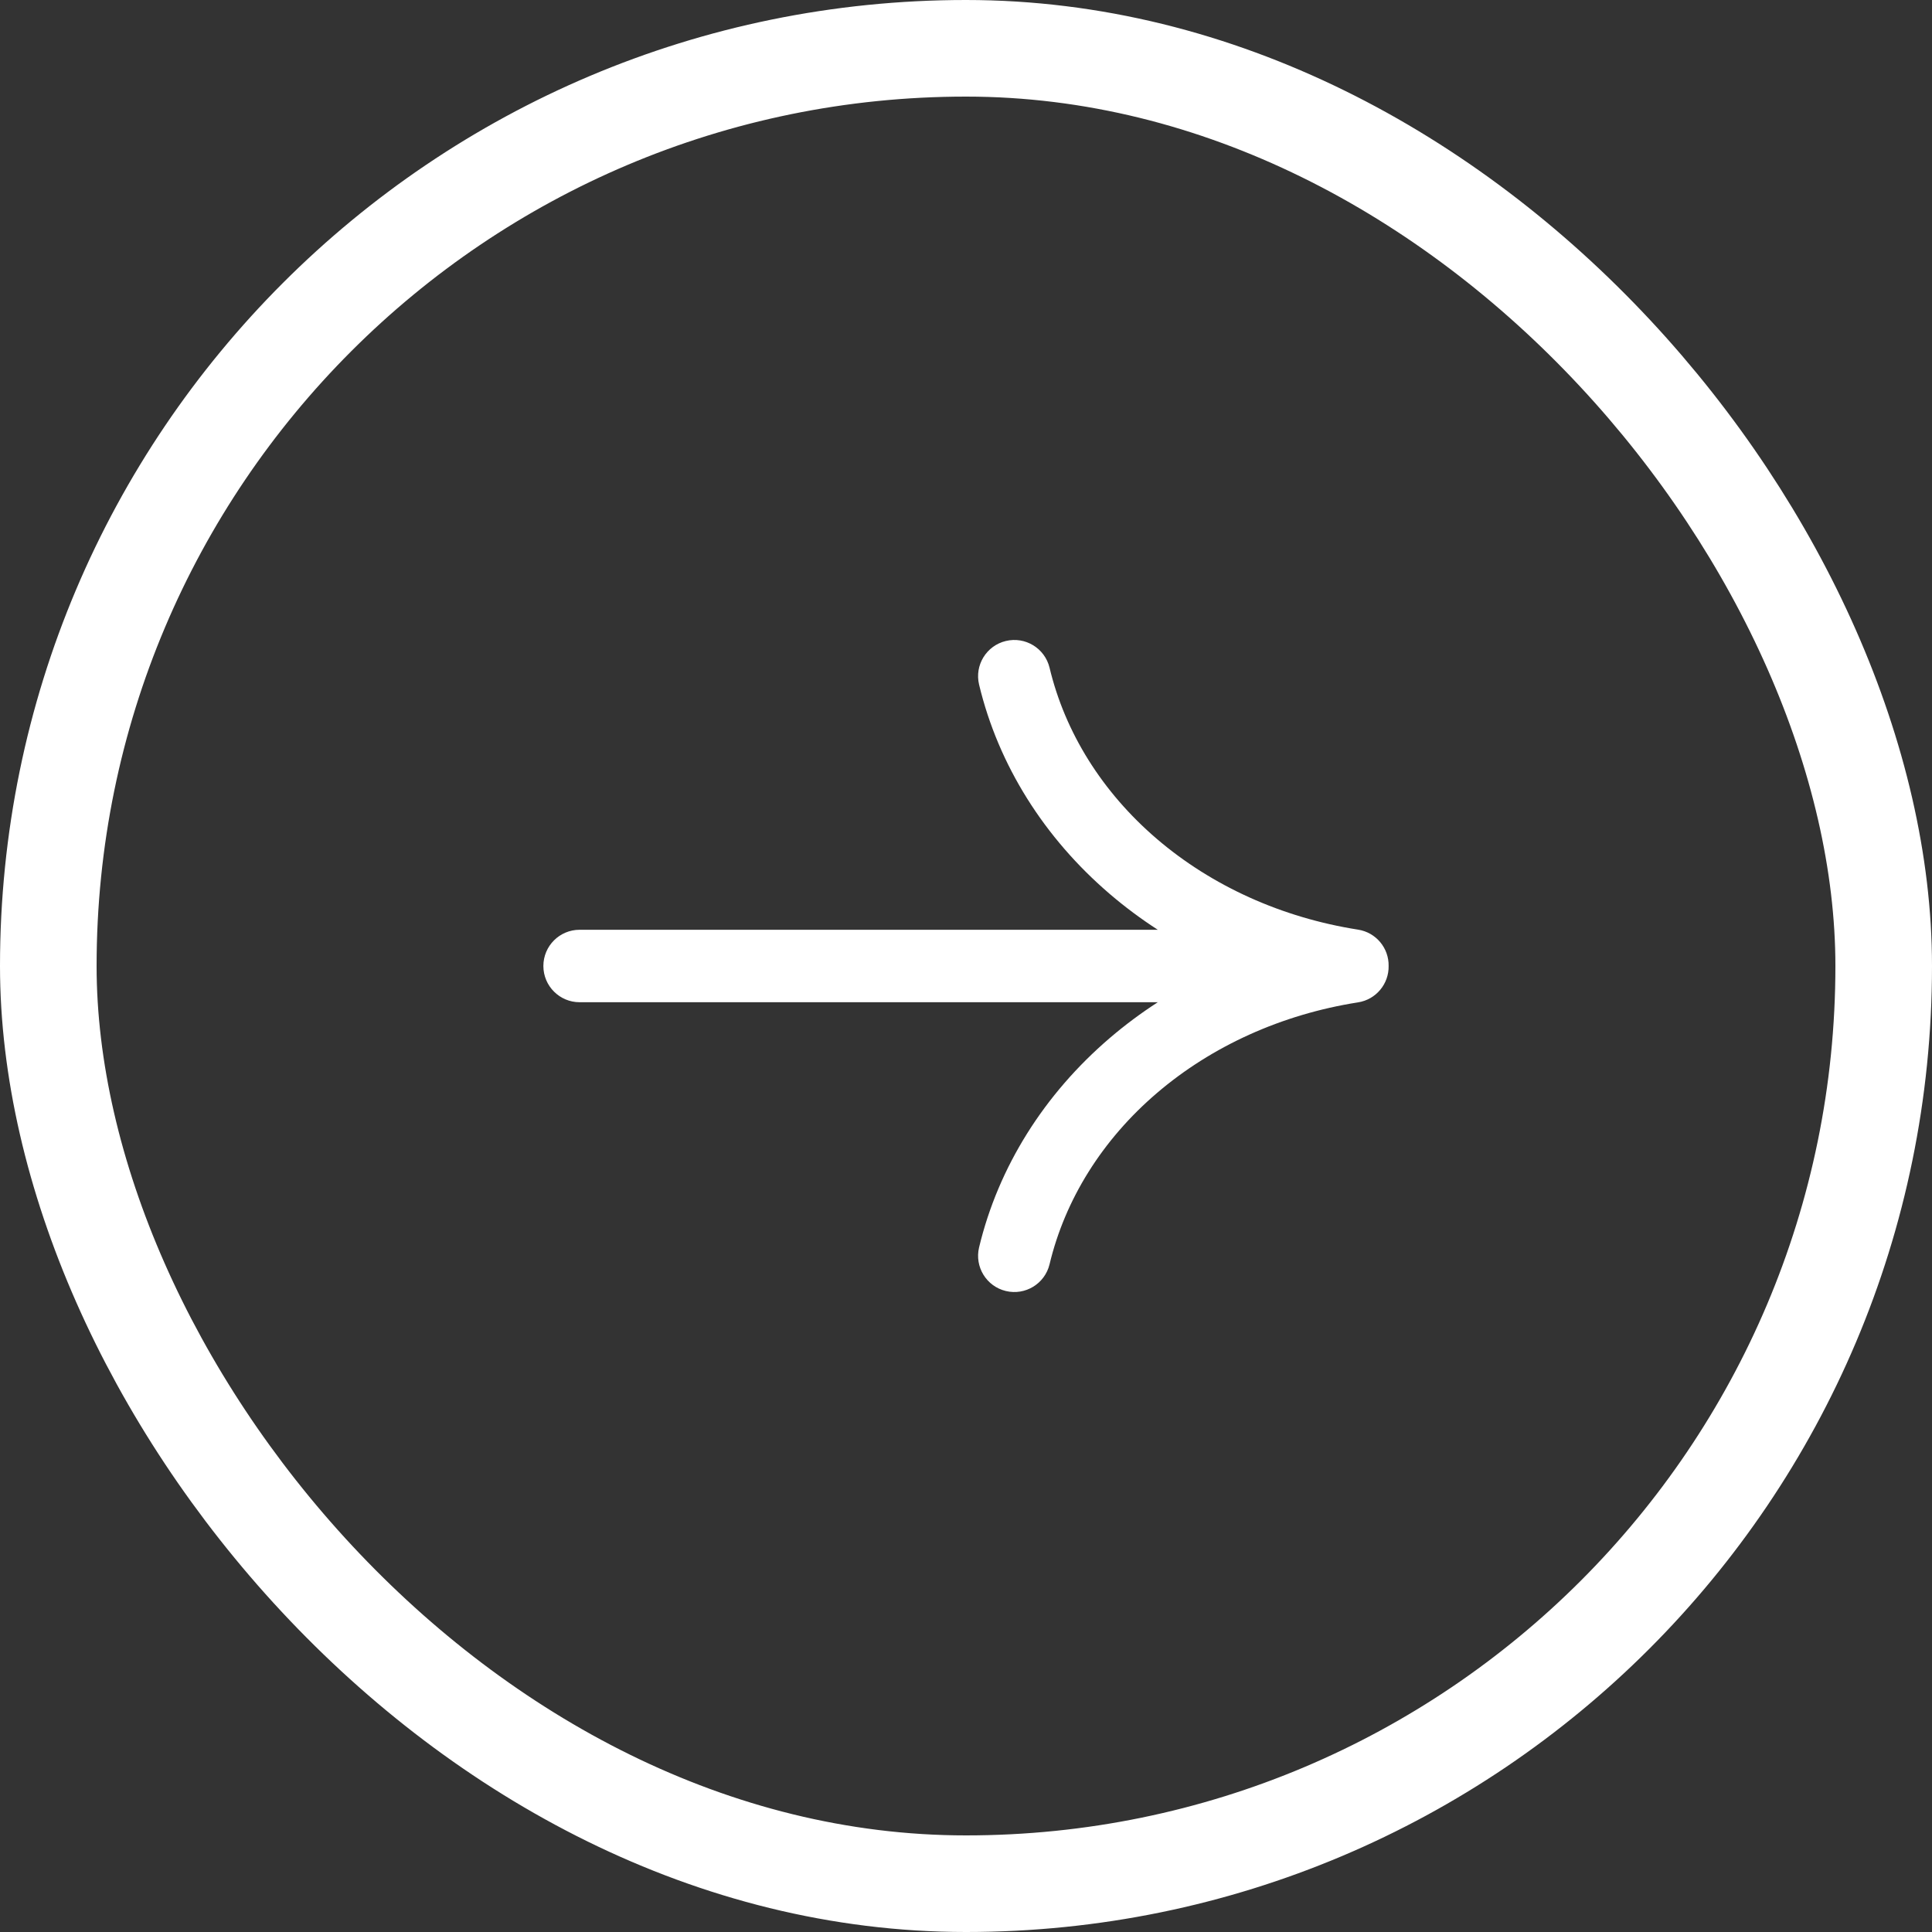
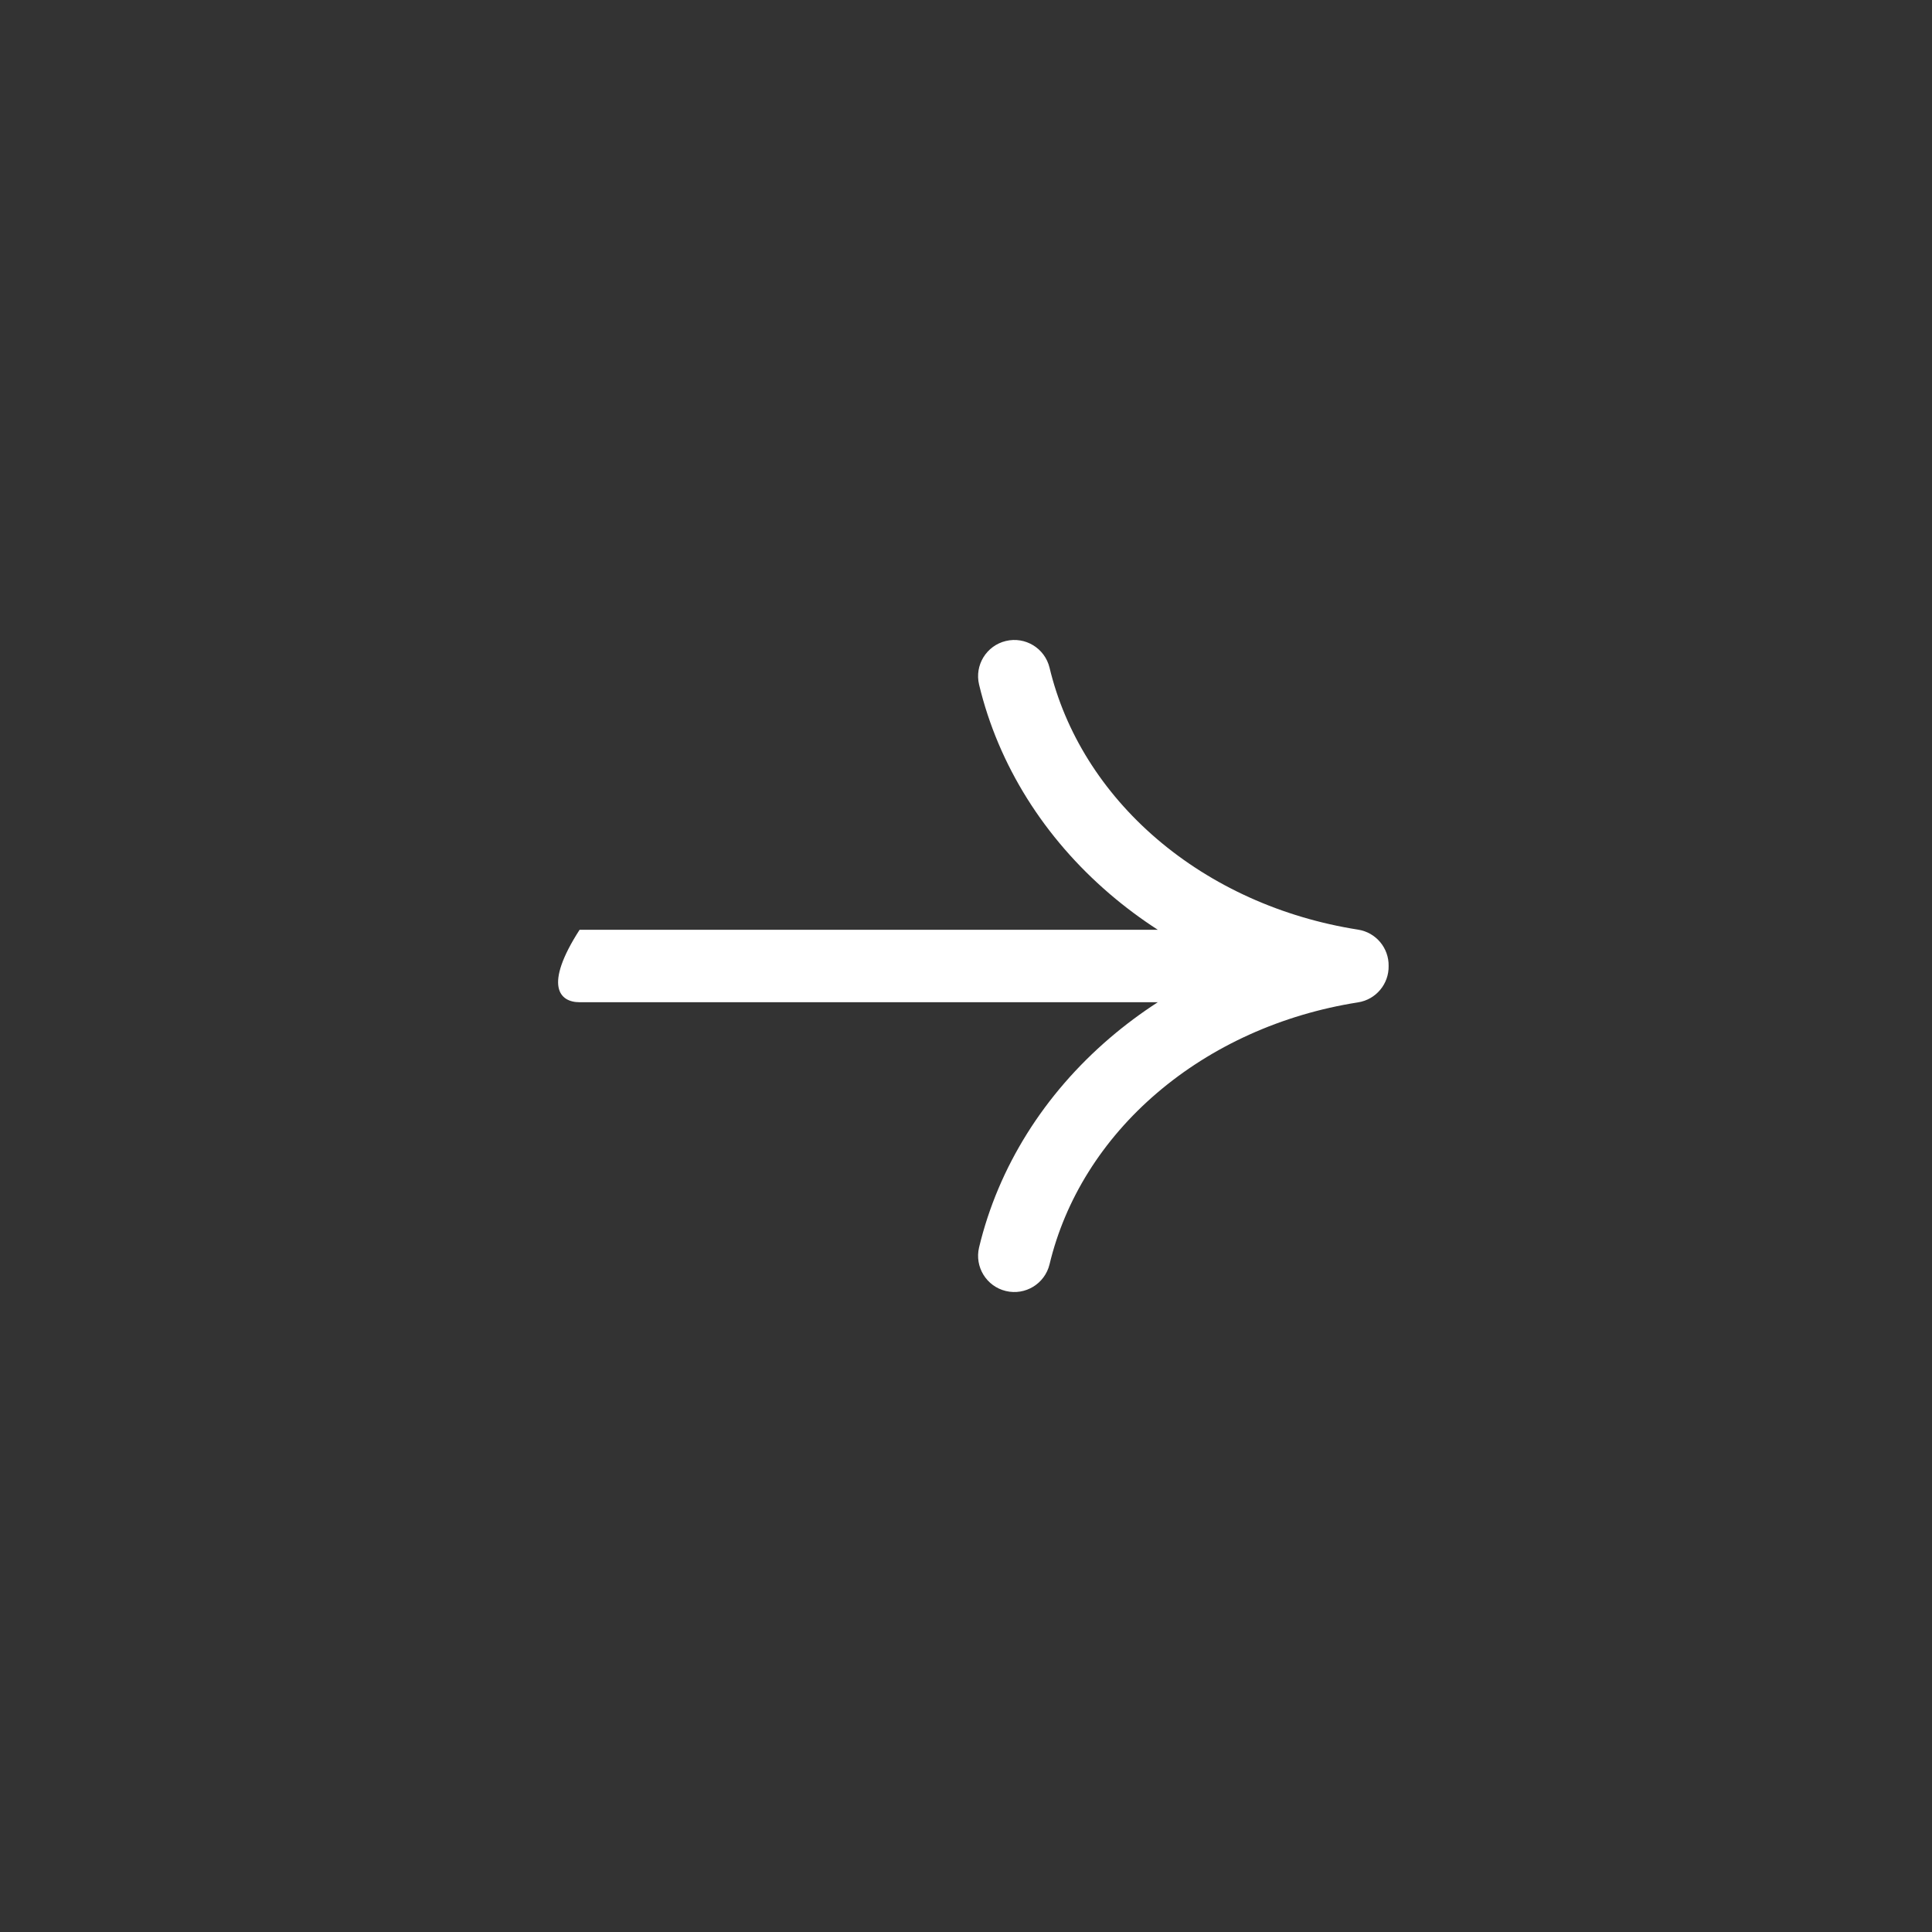
<svg xmlns="http://www.w3.org/2000/svg" width="40" height="40" viewBox="0 0 40 40" fill="none">
  <rect x="0" y="0" width="40" height="40" fill="#333333" stroke="none" />
-   <path fill-rule="evenodd" clip-rule="evenodd" d="M21.73 13.825C21.633 13.422 21.228 13.174 20.825 13.271C20.423 13.367 20.174 13.772 20.271 14.175C20.67 15.84 21.619 17.347 22.978 18.51C23.291 18.778 23.623 19.025 23.971 19.25H12C11.586 19.25 11.25 19.585 11.25 20C11.25 20.414 11.586 20.75 12 20.75H23.971C23.623 20.975 23.291 21.222 22.978 21.49C21.619 22.653 20.67 24.16 20.271 25.825C20.174 26.228 20.423 26.633 20.825 26.729C21.228 26.826 21.633 26.578 21.73 26.175C22.05 24.837 22.818 23.6 23.953 22.63C25.089 21.658 26.537 21.001 28.116 20.753C28.491 20.695 28.757 20.368 28.75 20C28.757 19.631 28.491 19.305 28.116 19.247C26.537 18.999 25.089 18.342 23.953 17.37C22.818 16.399 22.05 15.163 21.73 13.825Z" fill="white" />
-   <rect x="1" y="1" width="38" height="38" rx="19" stroke="white" stroke-width="2" />
+   <path fill-rule="evenodd" clip-rule="evenodd" d="M21.73 13.825C21.633 13.422 21.228 13.174 20.825 13.271C20.423 13.367 20.174 13.772 20.271 14.175C20.67 15.84 21.619 17.347 22.978 18.51C23.291 18.778 23.623 19.025 23.971 19.25H12C11.25 20.414 11.586 20.75 12 20.75H23.971C23.623 20.975 23.291 21.222 22.978 21.49C21.619 22.653 20.67 24.16 20.271 25.825C20.174 26.228 20.423 26.633 20.825 26.729C21.228 26.826 21.633 26.578 21.73 26.175C22.05 24.837 22.818 23.6 23.953 22.63C25.089 21.658 26.537 21.001 28.116 20.753C28.491 20.695 28.757 20.368 28.75 20C28.757 19.631 28.491 19.305 28.116 19.247C26.537 18.999 25.089 18.342 23.953 17.37C22.818 16.399 22.05 15.163 21.73 13.825Z" fill="white" />
</svg>